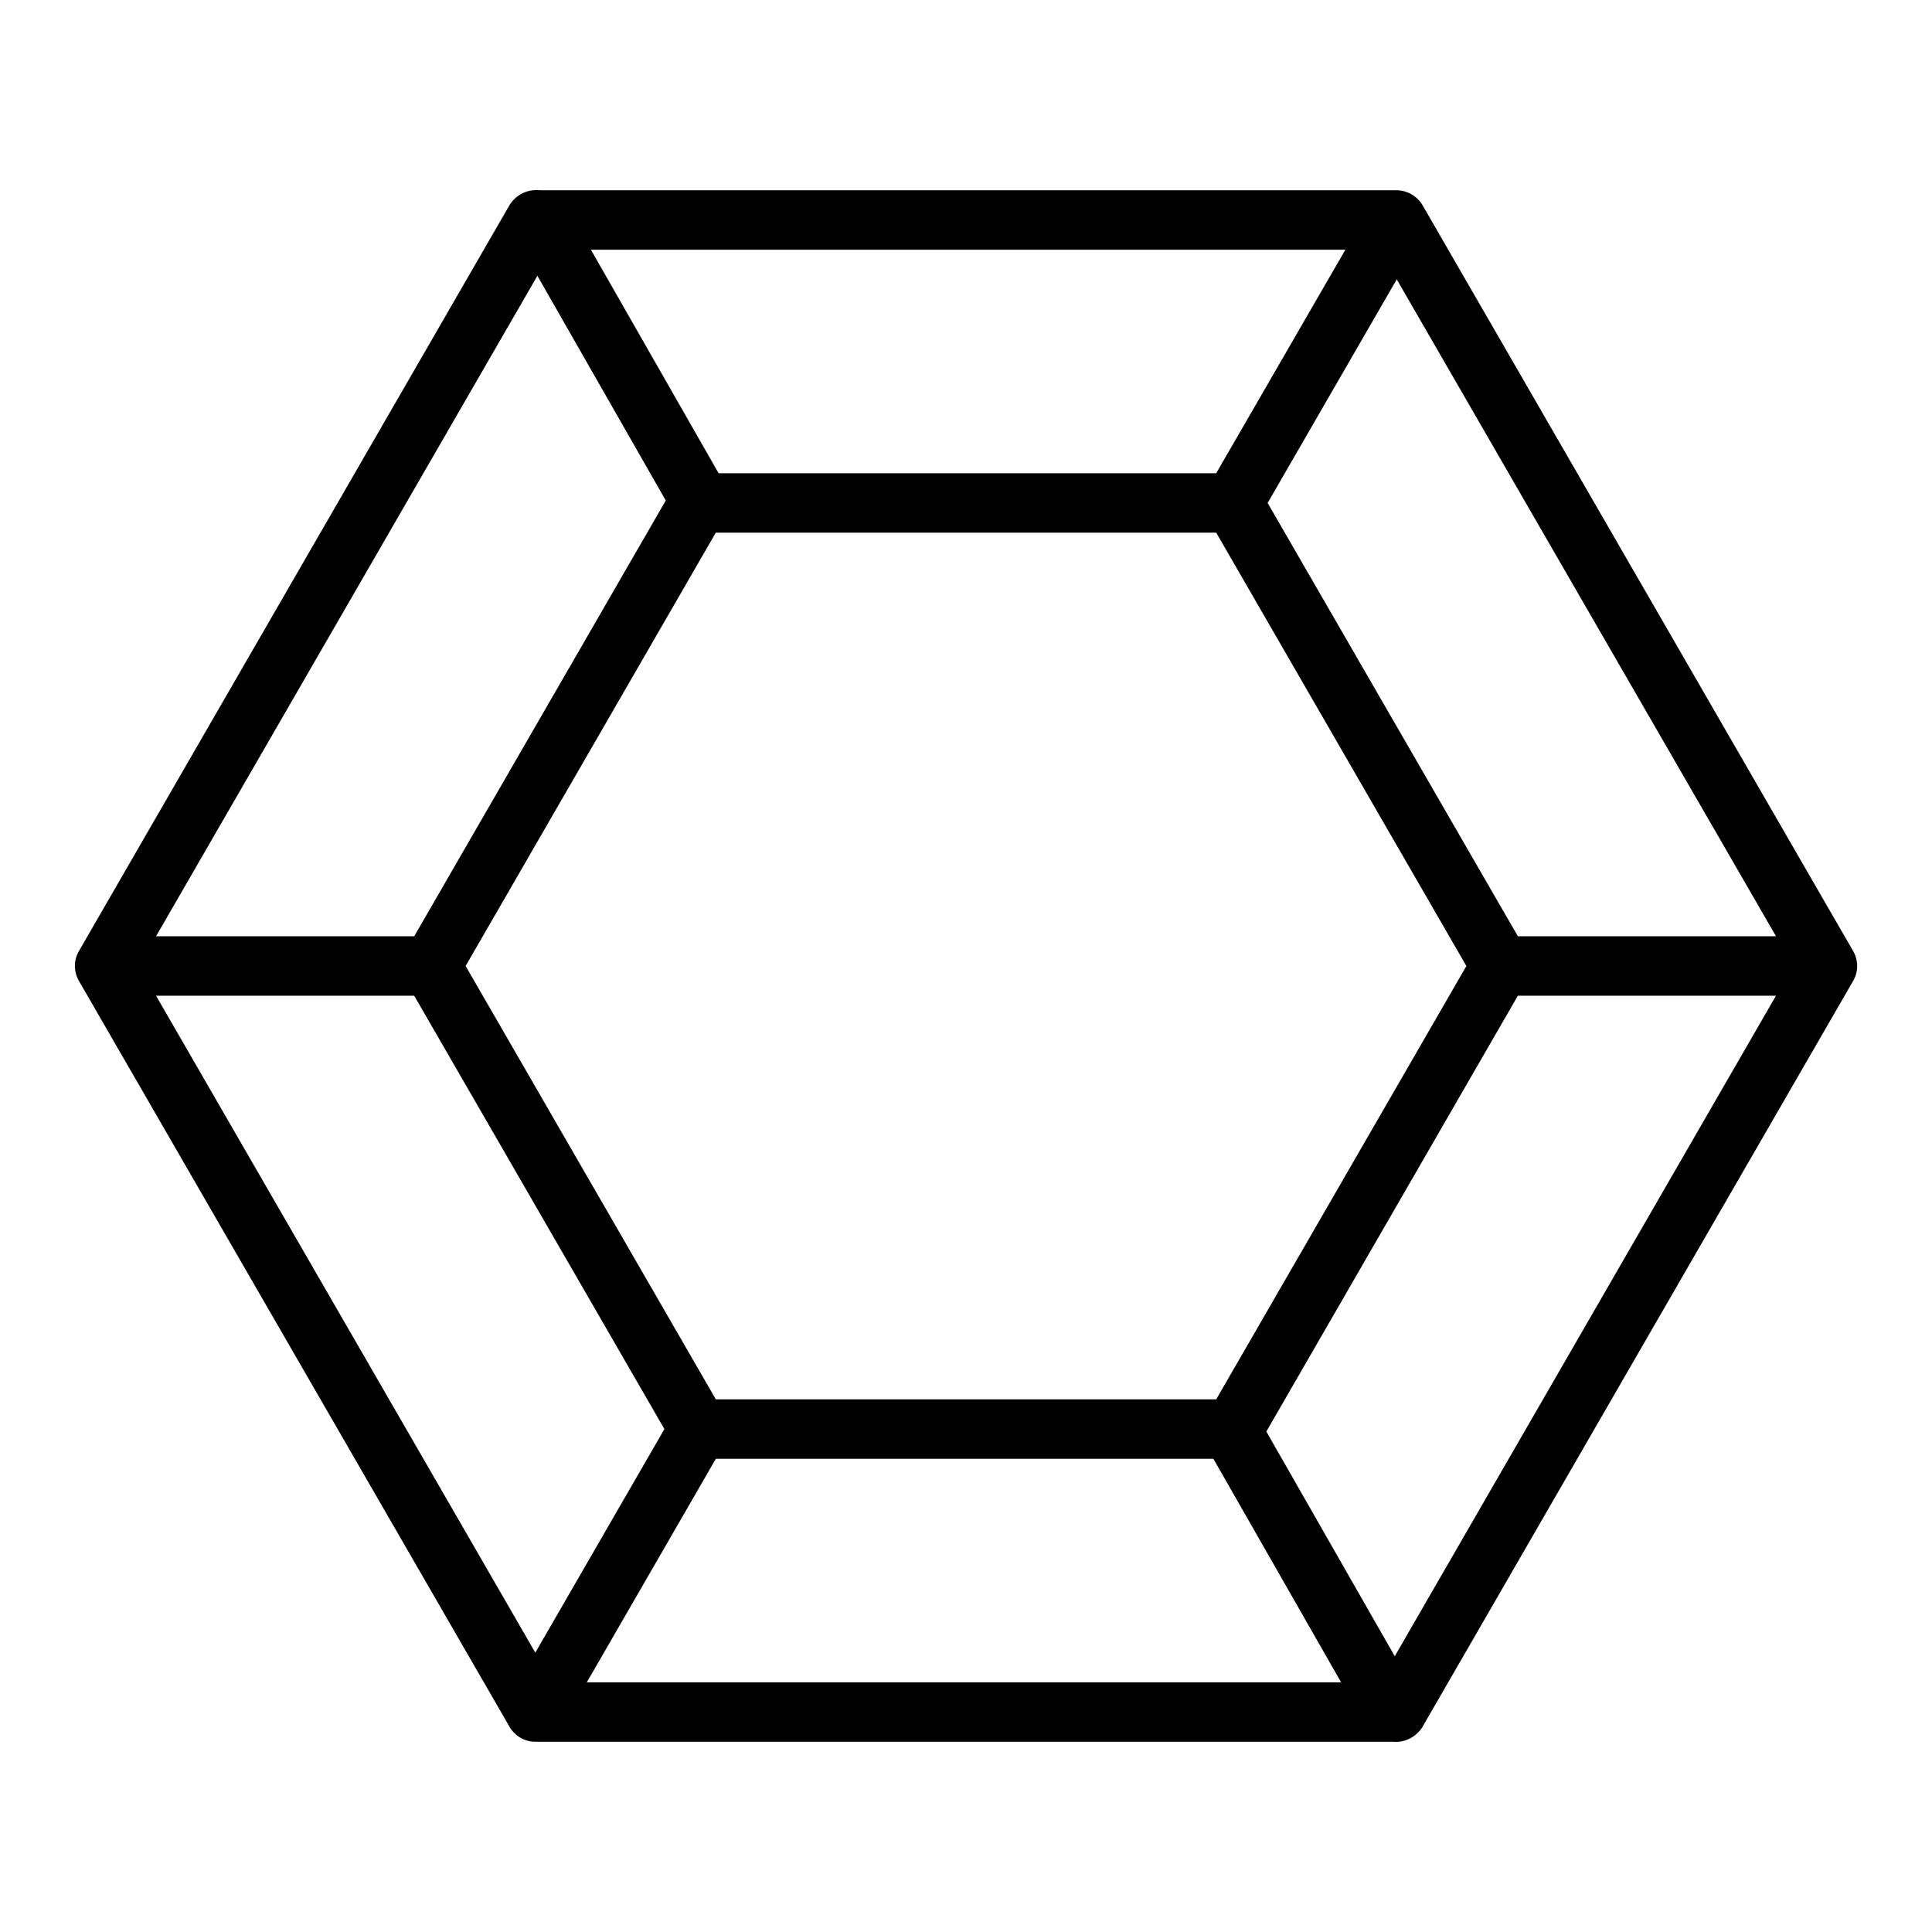
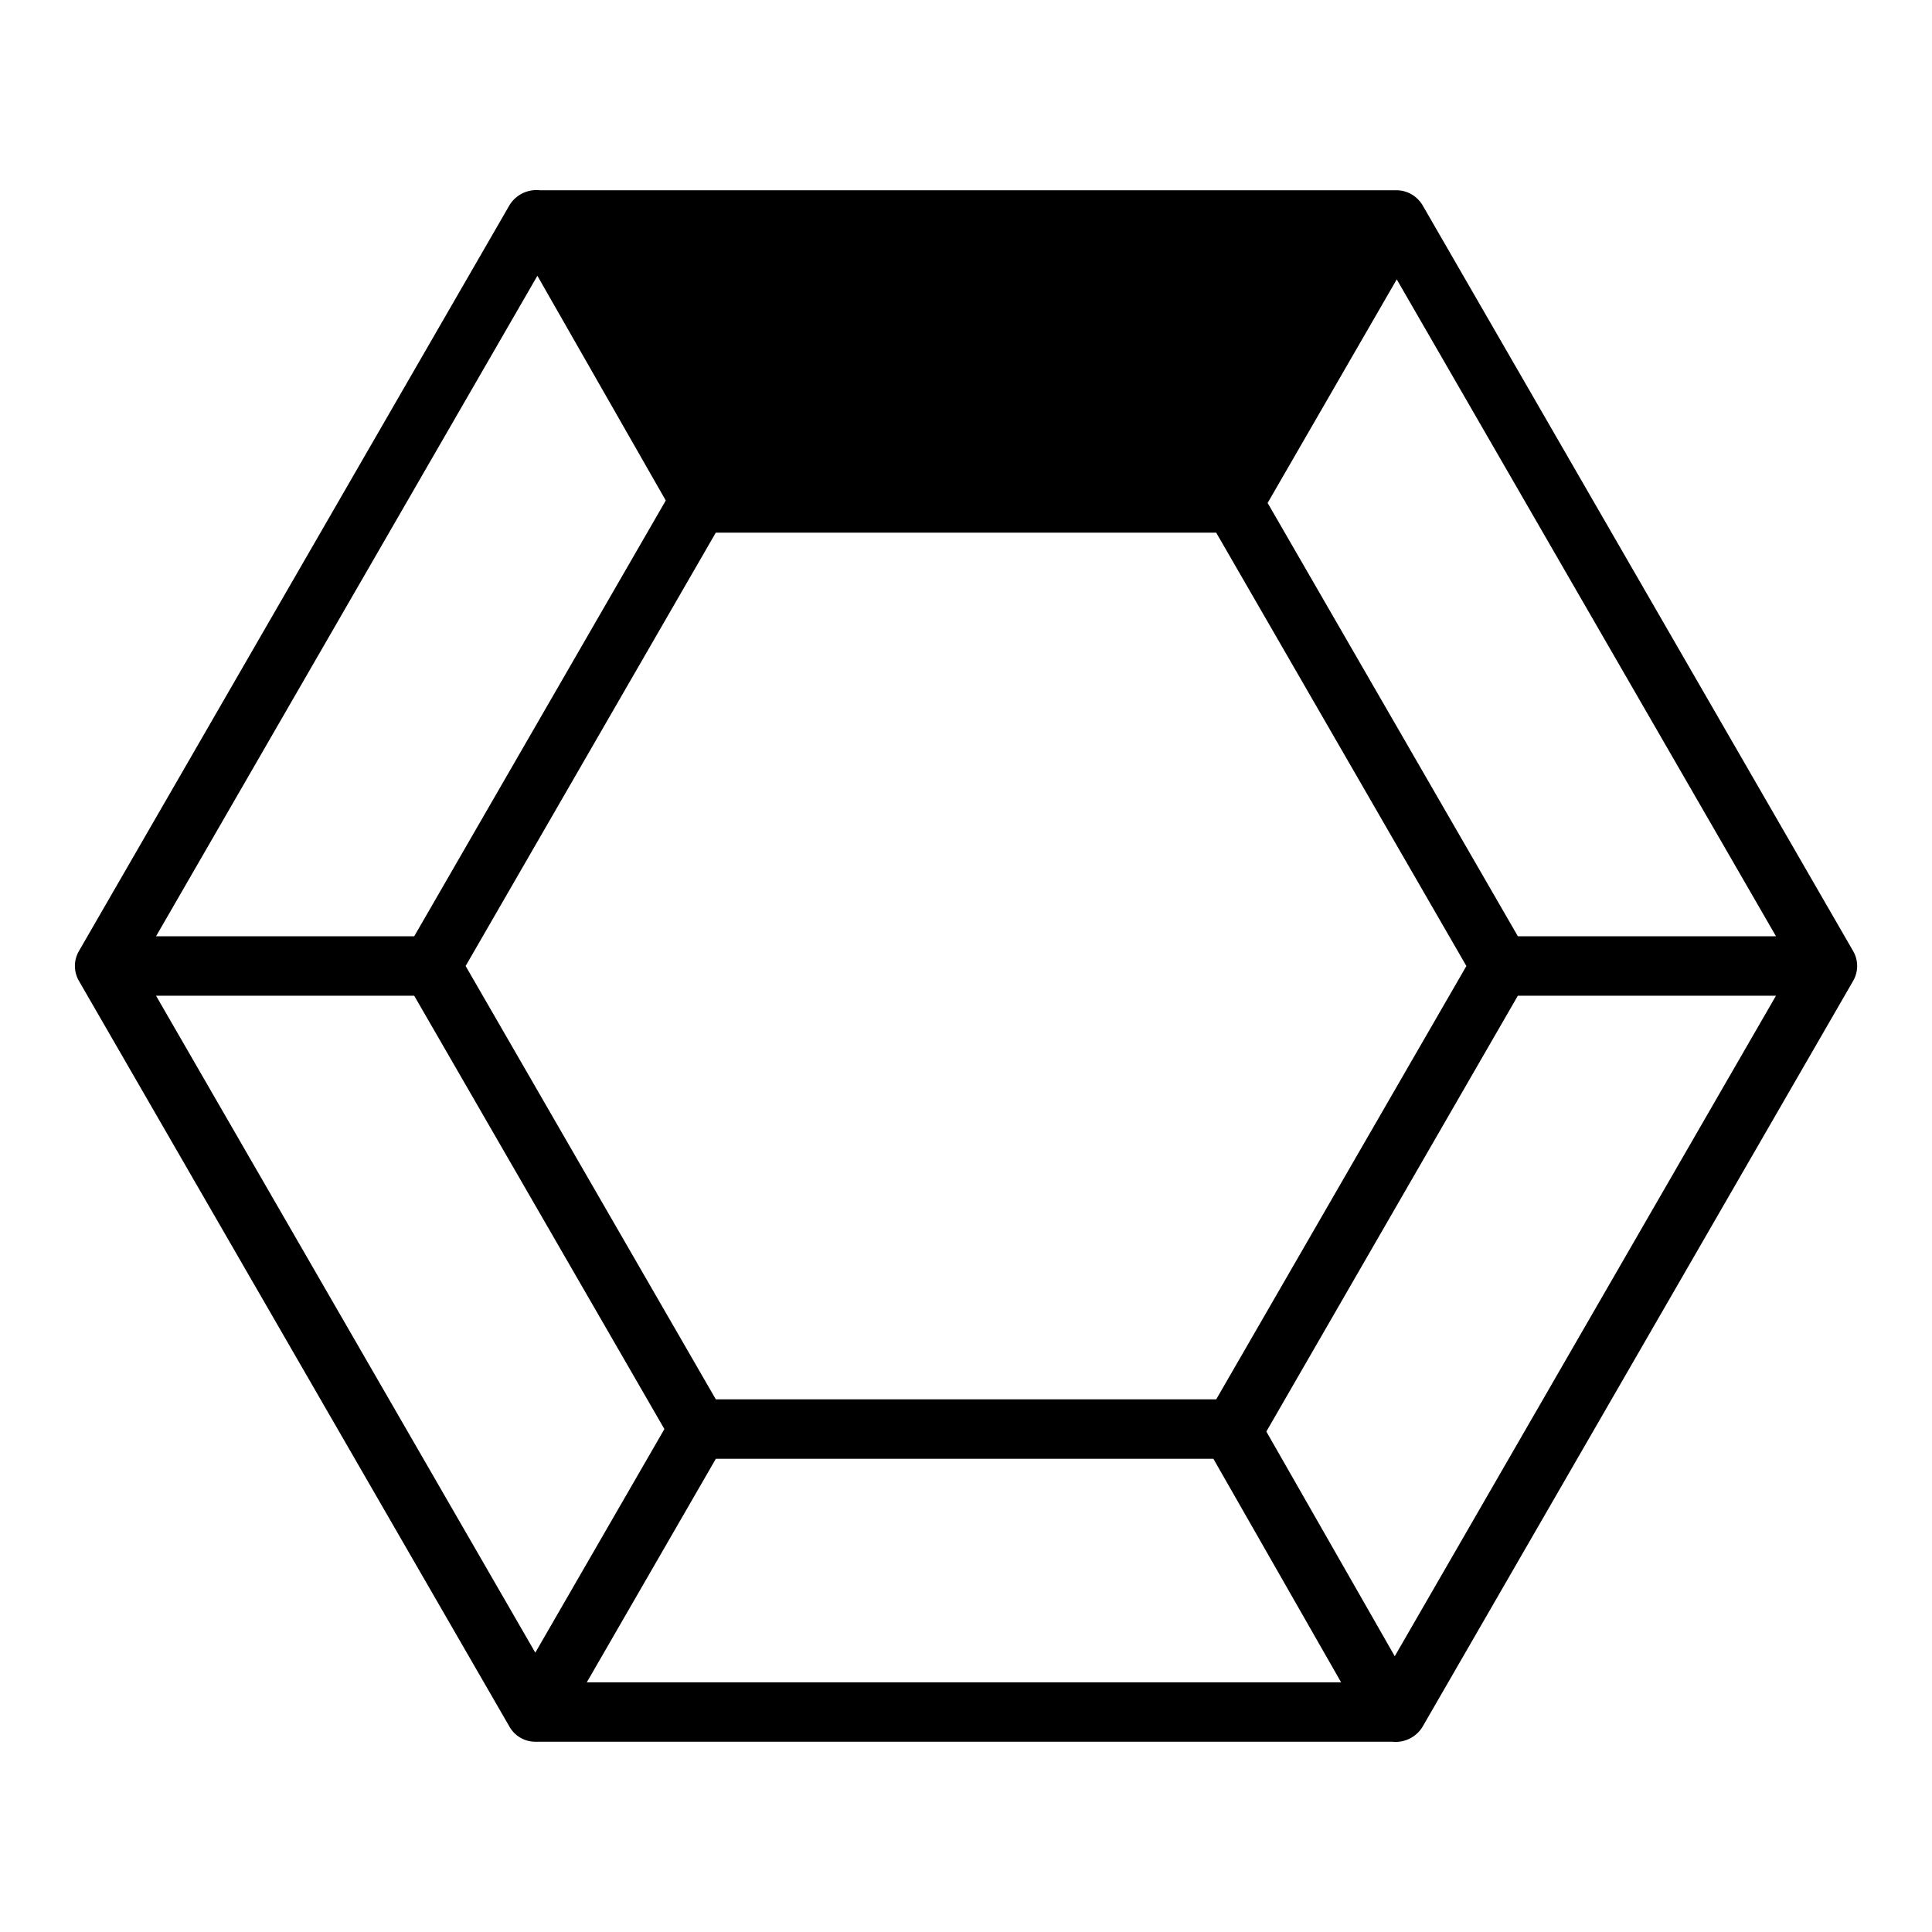
<svg xmlns="http://www.w3.org/2000/svg" fill="#000000" width="800px" height="800px" version="1.1" viewBox="144 144 512 512">
-   <path d="m635.11 396.06-114.14-197.71c-1.438-2.406-4.023-3.894-6.824-3.934h-227.12c-3.199-0.336-6.309 1.195-7.992 3.934l-114.13 197.71c-1.406 2.438-1.406 5.438 0 7.871l114.14 197.71h-0.004c1.406 2.434 4.008 3.938 6.82 3.938h227.12c3.199 0.336 6.309-1.195 7.992-3.938l114.14-197.71c1.406-2.434 1.406-5.434 0-7.871zm-168.8 118.78h-132.61l-66.305-114.84 66.297-114.84 132.61-0.004 66.305 114.85zm13.625-237.55 34.215-59.254 100.51 174.09h-68.406zm-13.633-7.871h-131.86l-33.852-59.246h199.95zm-179.89-52.332 34.023 59.551-66.668 115.49h-68.418zm-32.645 190.79 66.305 114.84-34.211 59.254-100.51-174.09zm45.738 181.96 34.203-59.246h131.85l33.852 59.246zm214.12-6.918-34.031-59.543 66.652-115.5h68.406z" />
+   <path d="m635.11 396.06-114.14-197.71c-1.438-2.406-4.023-3.894-6.824-3.934h-227.12c-3.199-0.336-6.309 1.195-7.992 3.934l-114.13 197.71c-1.406 2.438-1.406 5.438 0 7.871l114.14 197.71h-0.004c1.406 2.434 4.008 3.938 6.82 3.938h227.12c3.199 0.336 6.309-1.195 7.992-3.938l114.14-197.71c1.406-2.434 1.406-5.434 0-7.871zm-168.8 118.78h-132.61l-66.305-114.84 66.297-114.84 132.61-0.004 66.305 114.85zm13.625-237.55 34.215-59.254 100.51 174.09h-68.406zm-13.633-7.871h-131.86h199.95zm-179.89-52.332 34.023 59.551-66.668 115.49h-68.418zm-32.645 190.79 66.305 114.84-34.211 59.254-100.51-174.09zm45.738 181.96 34.203-59.246h131.85l33.852 59.246zm214.12-6.918-34.031-59.543 66.652-115.5h68.406z" />
</svg>